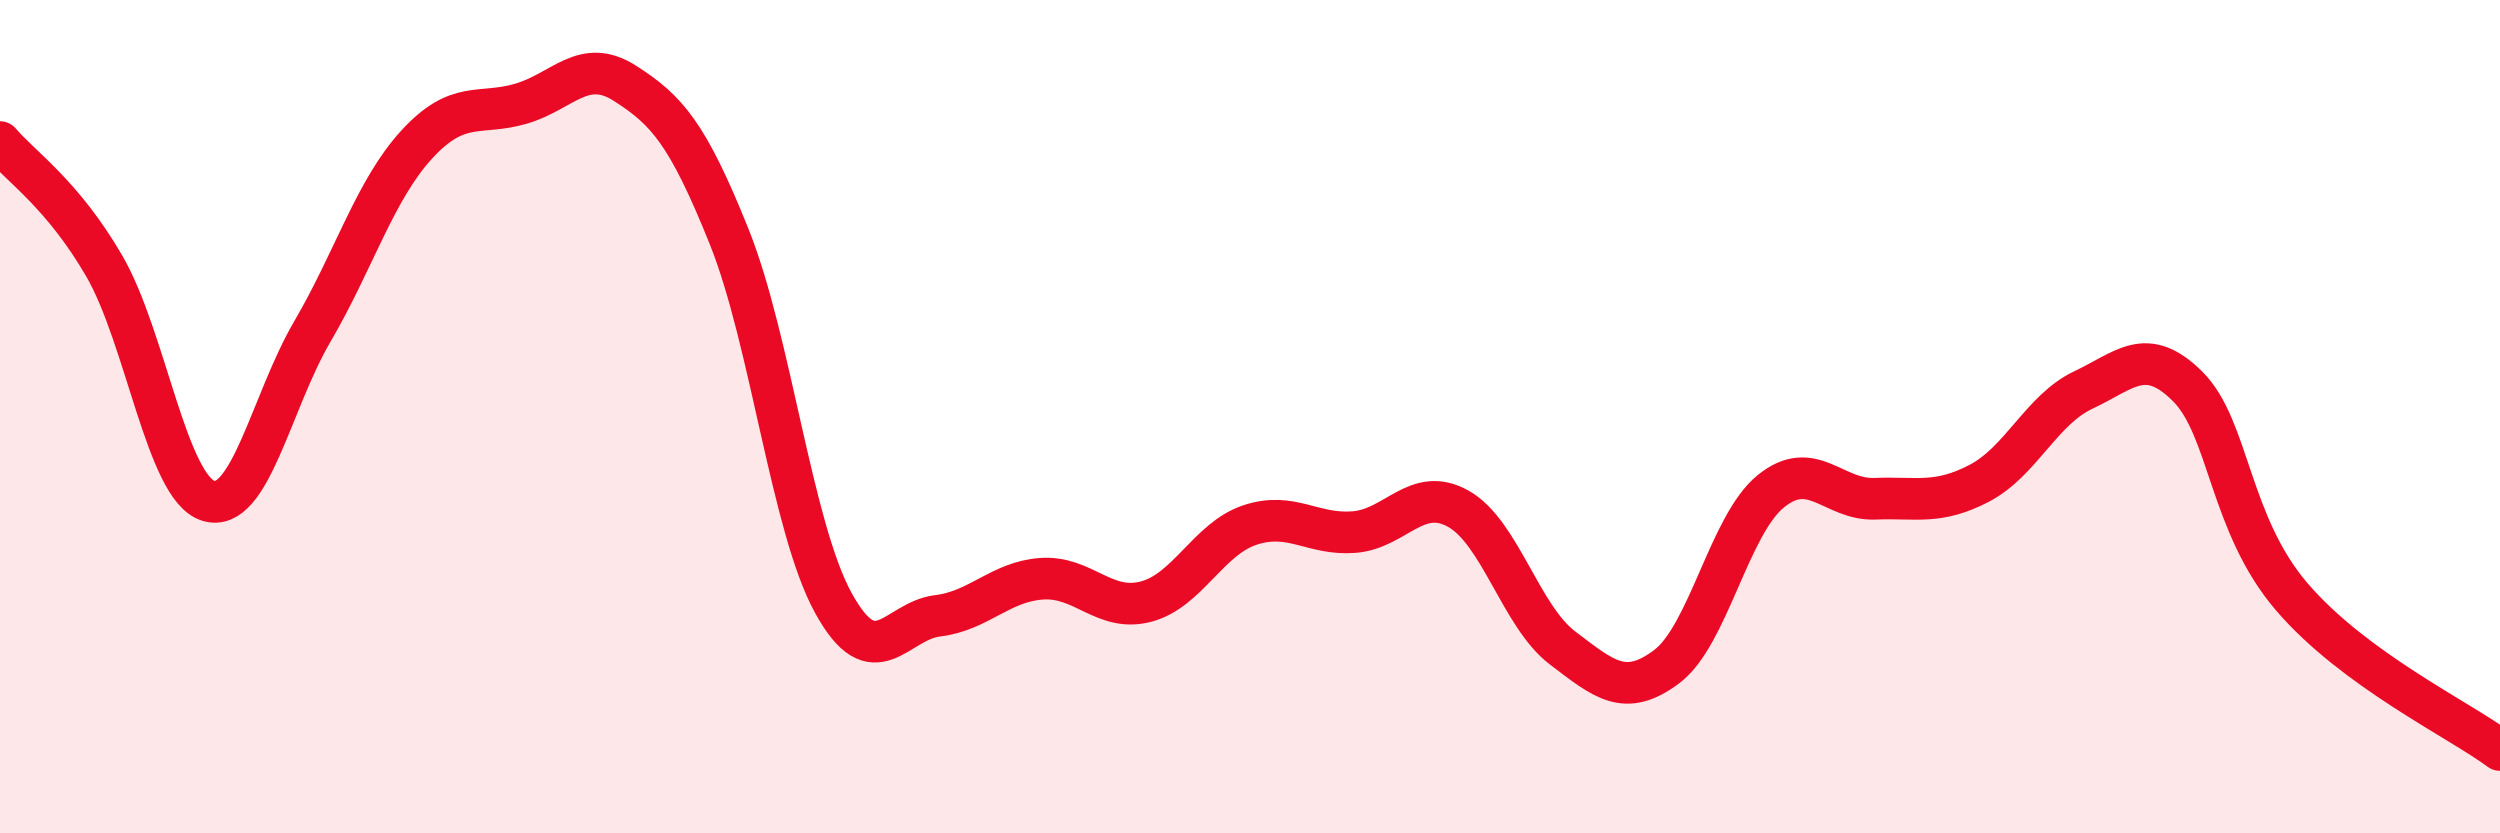
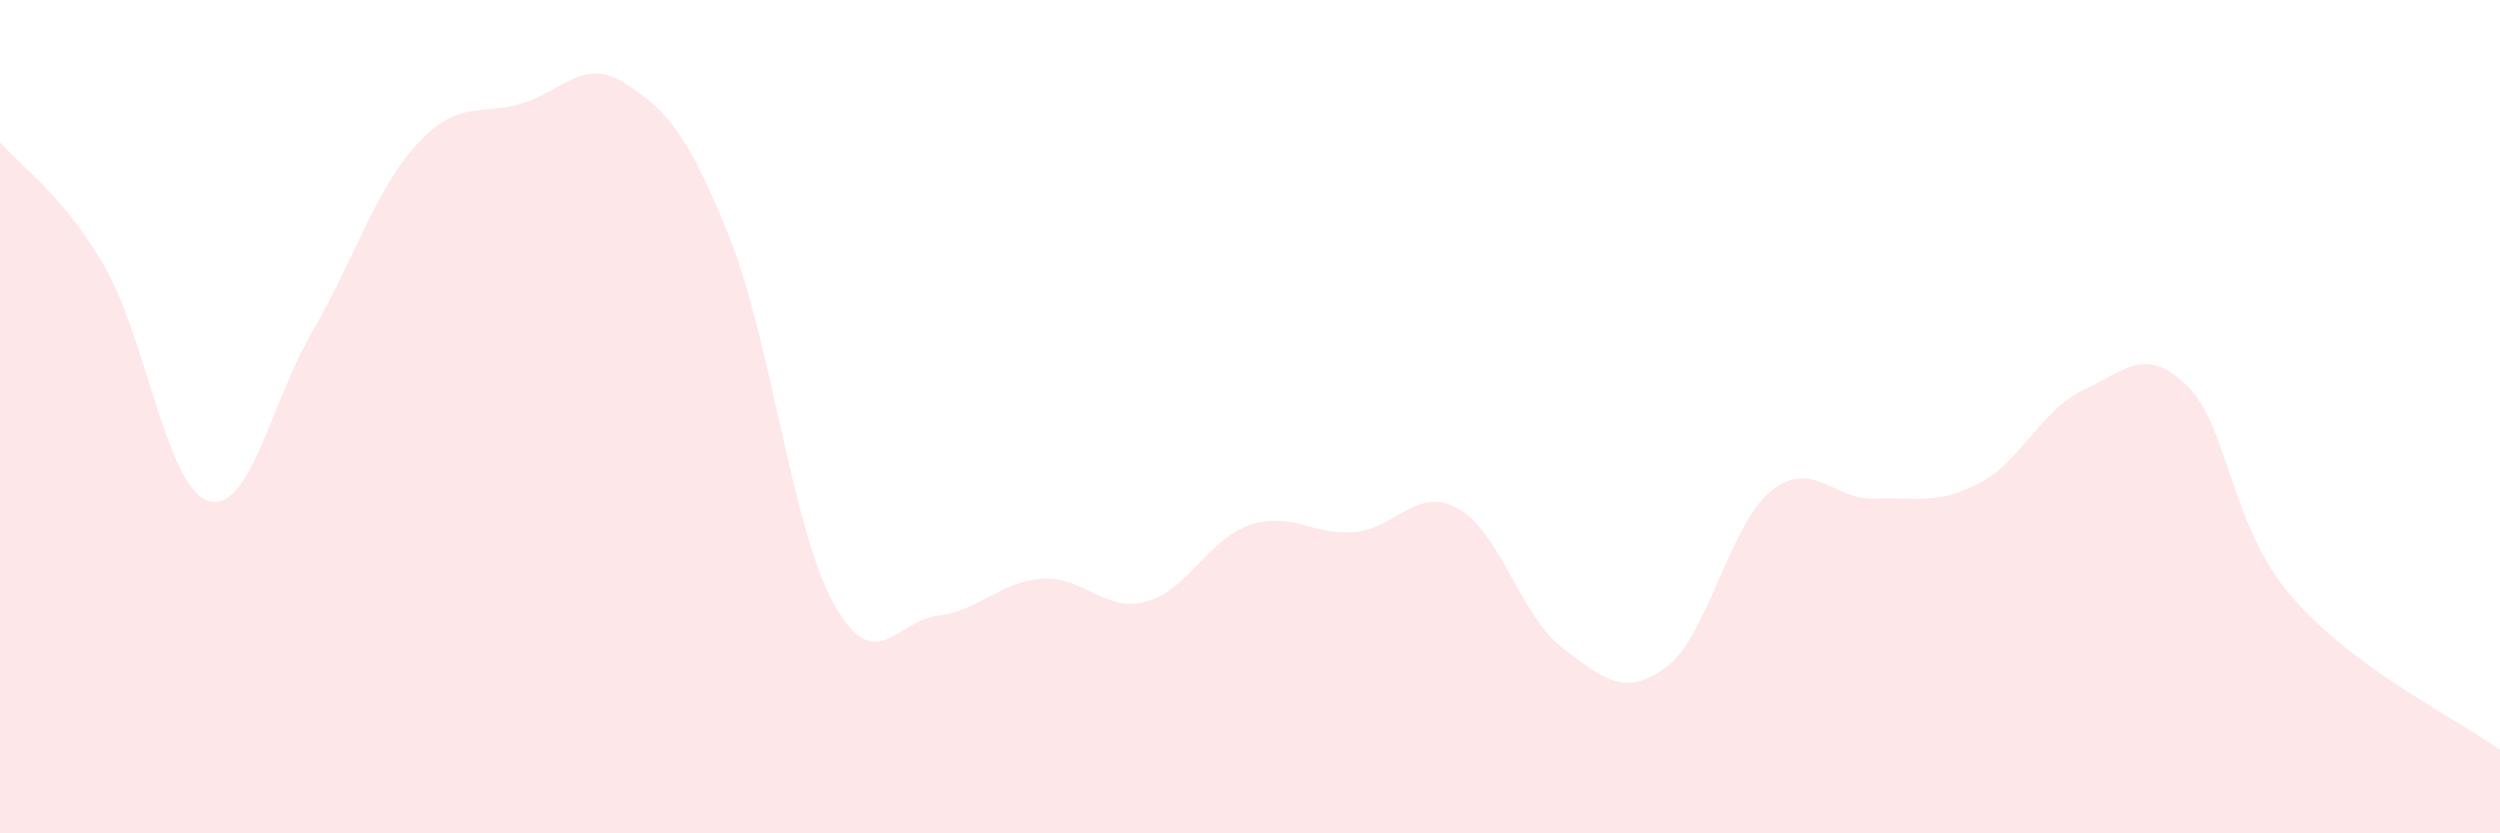
<svg xmlns="http://www.w3.org/2000/svg" width="60" height="20" viewBox="0 0 60 20">
  <path d="M 0,3.41 C 0.5,4 1.5,4.66 2.5,6.38 C 3.5,8.1 4,11.71 5,12.02 C 6,12.33 6.5,9.66 7.5,7.95 C 8.5,6.24 9,4.56 10,3.47 C 11,2.38 11.5,2.78 12.5,2.49 C 13.5,2.2 14,1.36 15,2 C 16,2.64 16.5,3.19 17.5,5.68 C 18.5,8.17 19,12.65 20,14.47 C 21,16.29 21.5,14.9 22.5,14.78 C 23.5,14.66 24,13.96 25,13.89 C 26,13.82 26.5,14.7 27.5,14.44 C 28.5,14.18 29,12.93 30,12.6 C 31,12.27 31.5,12.85 32.5,12.77 C 33.5,12.69 34,11.65 35,12.21 C 36,12.77 36.5,14.79 37.5,15.55 C 38.5,16.31 39,16.75 40,16 C 41,15.25 41.5,12.6 42.5,11.79 C 43.5,10.98 44,12.01 45,11.97 C 46,11.93 46.5,12.12 47.5,11.6 C 48.5,11.08 49,9.83 50,9.36 C 51,8.89 51.5,8.28 52.5,9.27 C 53.5,10.26 53.5,12.57 55,14.32 C 56.5,16.07 59,17.26 60,18L60 20L0 20Z" fill="#EB0A25" opacity="0.1" stroke-linecap="round" stroke-linejoin="round" />
-   <path d="M 0,3.41 C 0.5,4 1.5,4.66 2.5,6.38 C 3.5,8.1 4,11.71 5,12.02 C 6,12.33 6.5,9.66 7.5,7.95 C 8.5,6.24 9,4.56 10,3.47 C 11,2.38 11.5,2.78 12.5,2.49 C 13.5,2.2 14,1.36 15,2 C 16,2.64 16.5,3.19 17.5,5.68 C 18.5,8.17 19,12.65 20,14.47 C 21,16.29 21.5,14.9 22.5,14.78 C 23.5,14.66 24,13.96 25,13.89 C 26,13.82 26.5,14.7 27.5,14.44 C 28.5,14.18 29,12.93 30,12.6 C 31,12.27 31.5,12.85 32.5,12.77 C 33.5,12.69 34,11.65 35,12.21 C 36,12.77 36.5,14.79 37.5,15.55 C 38.5,16.31 39,16.75 40,16 C 41,15.25 41.5,12.6 42.5,11.79 C 43.5,10.98 44,12.01 45,11.97 C 46,11.93 46.5,12.12 47.5,11.6 C 48.5,11.08 49,9.83 50,9.36 C 51,8.89 51.5,8.28 52.5,9.27 C 53.5,10.26 53.5,12.57 55,14.32 C 56.5,16.07 59,17.26 60,18" stroke="#EB0A25" stroke-width="1" fill="none" stroke-linecap="round" stroke-linejoin="round" />
</svg>